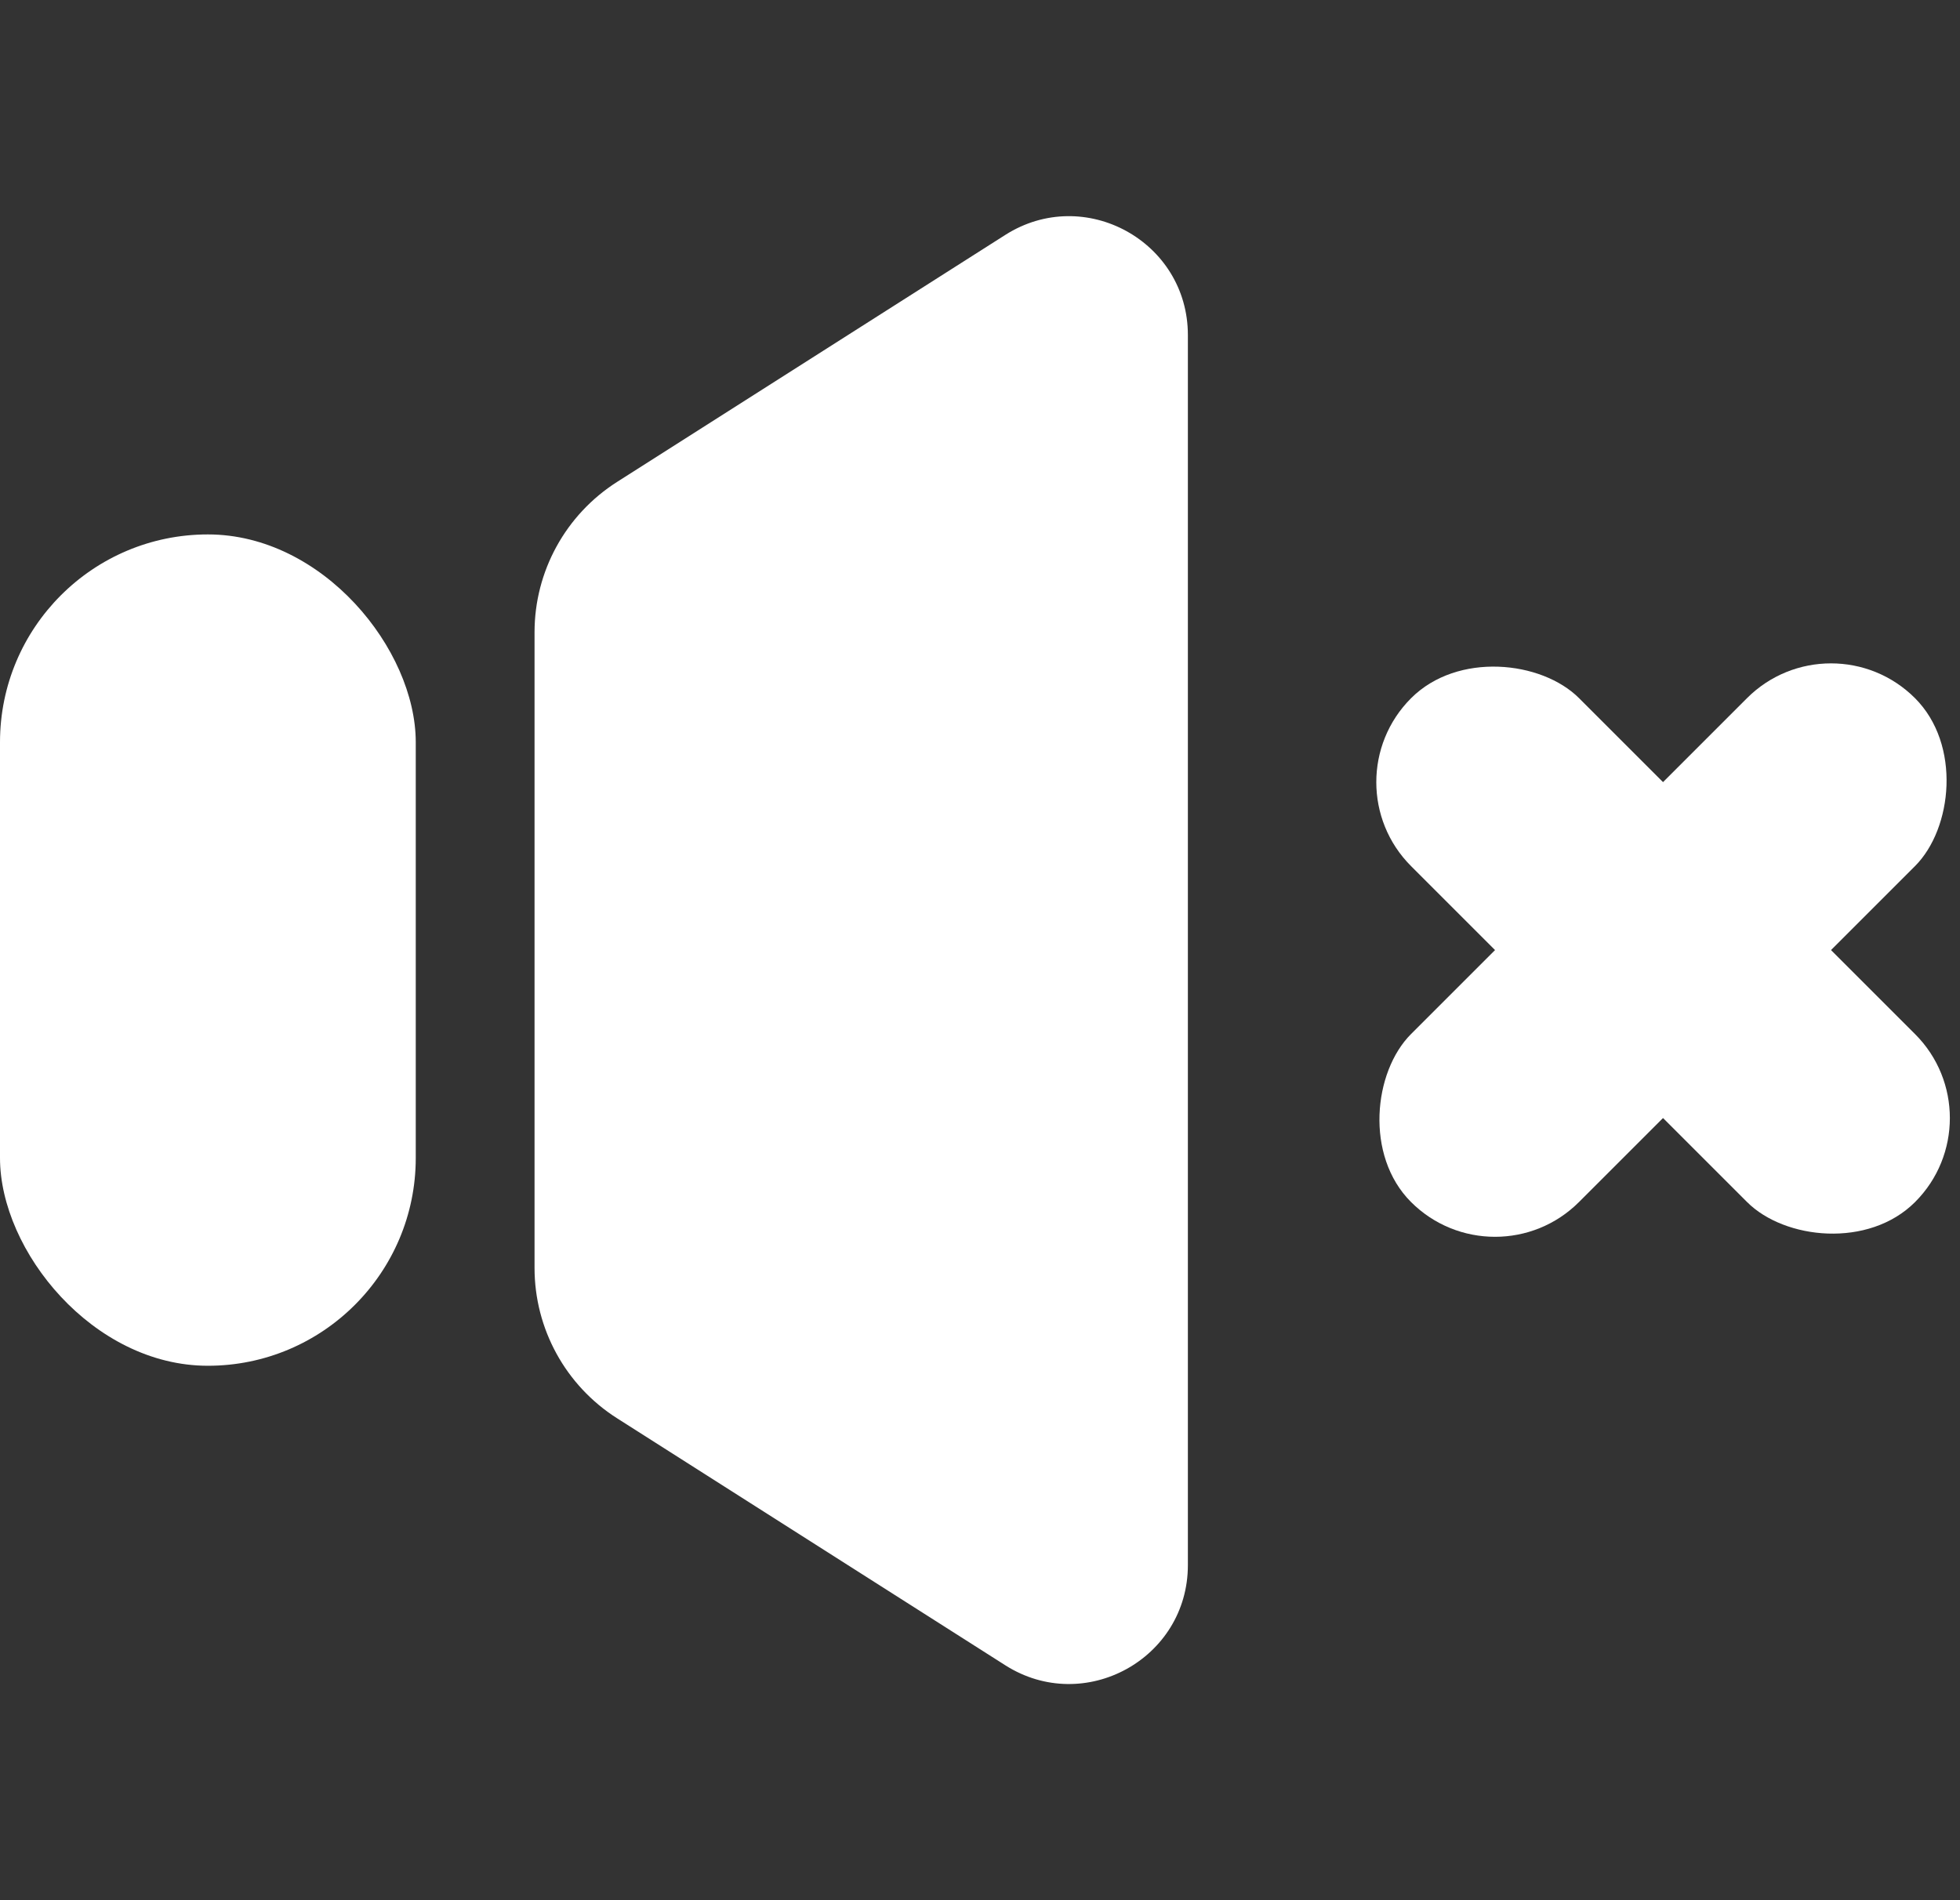
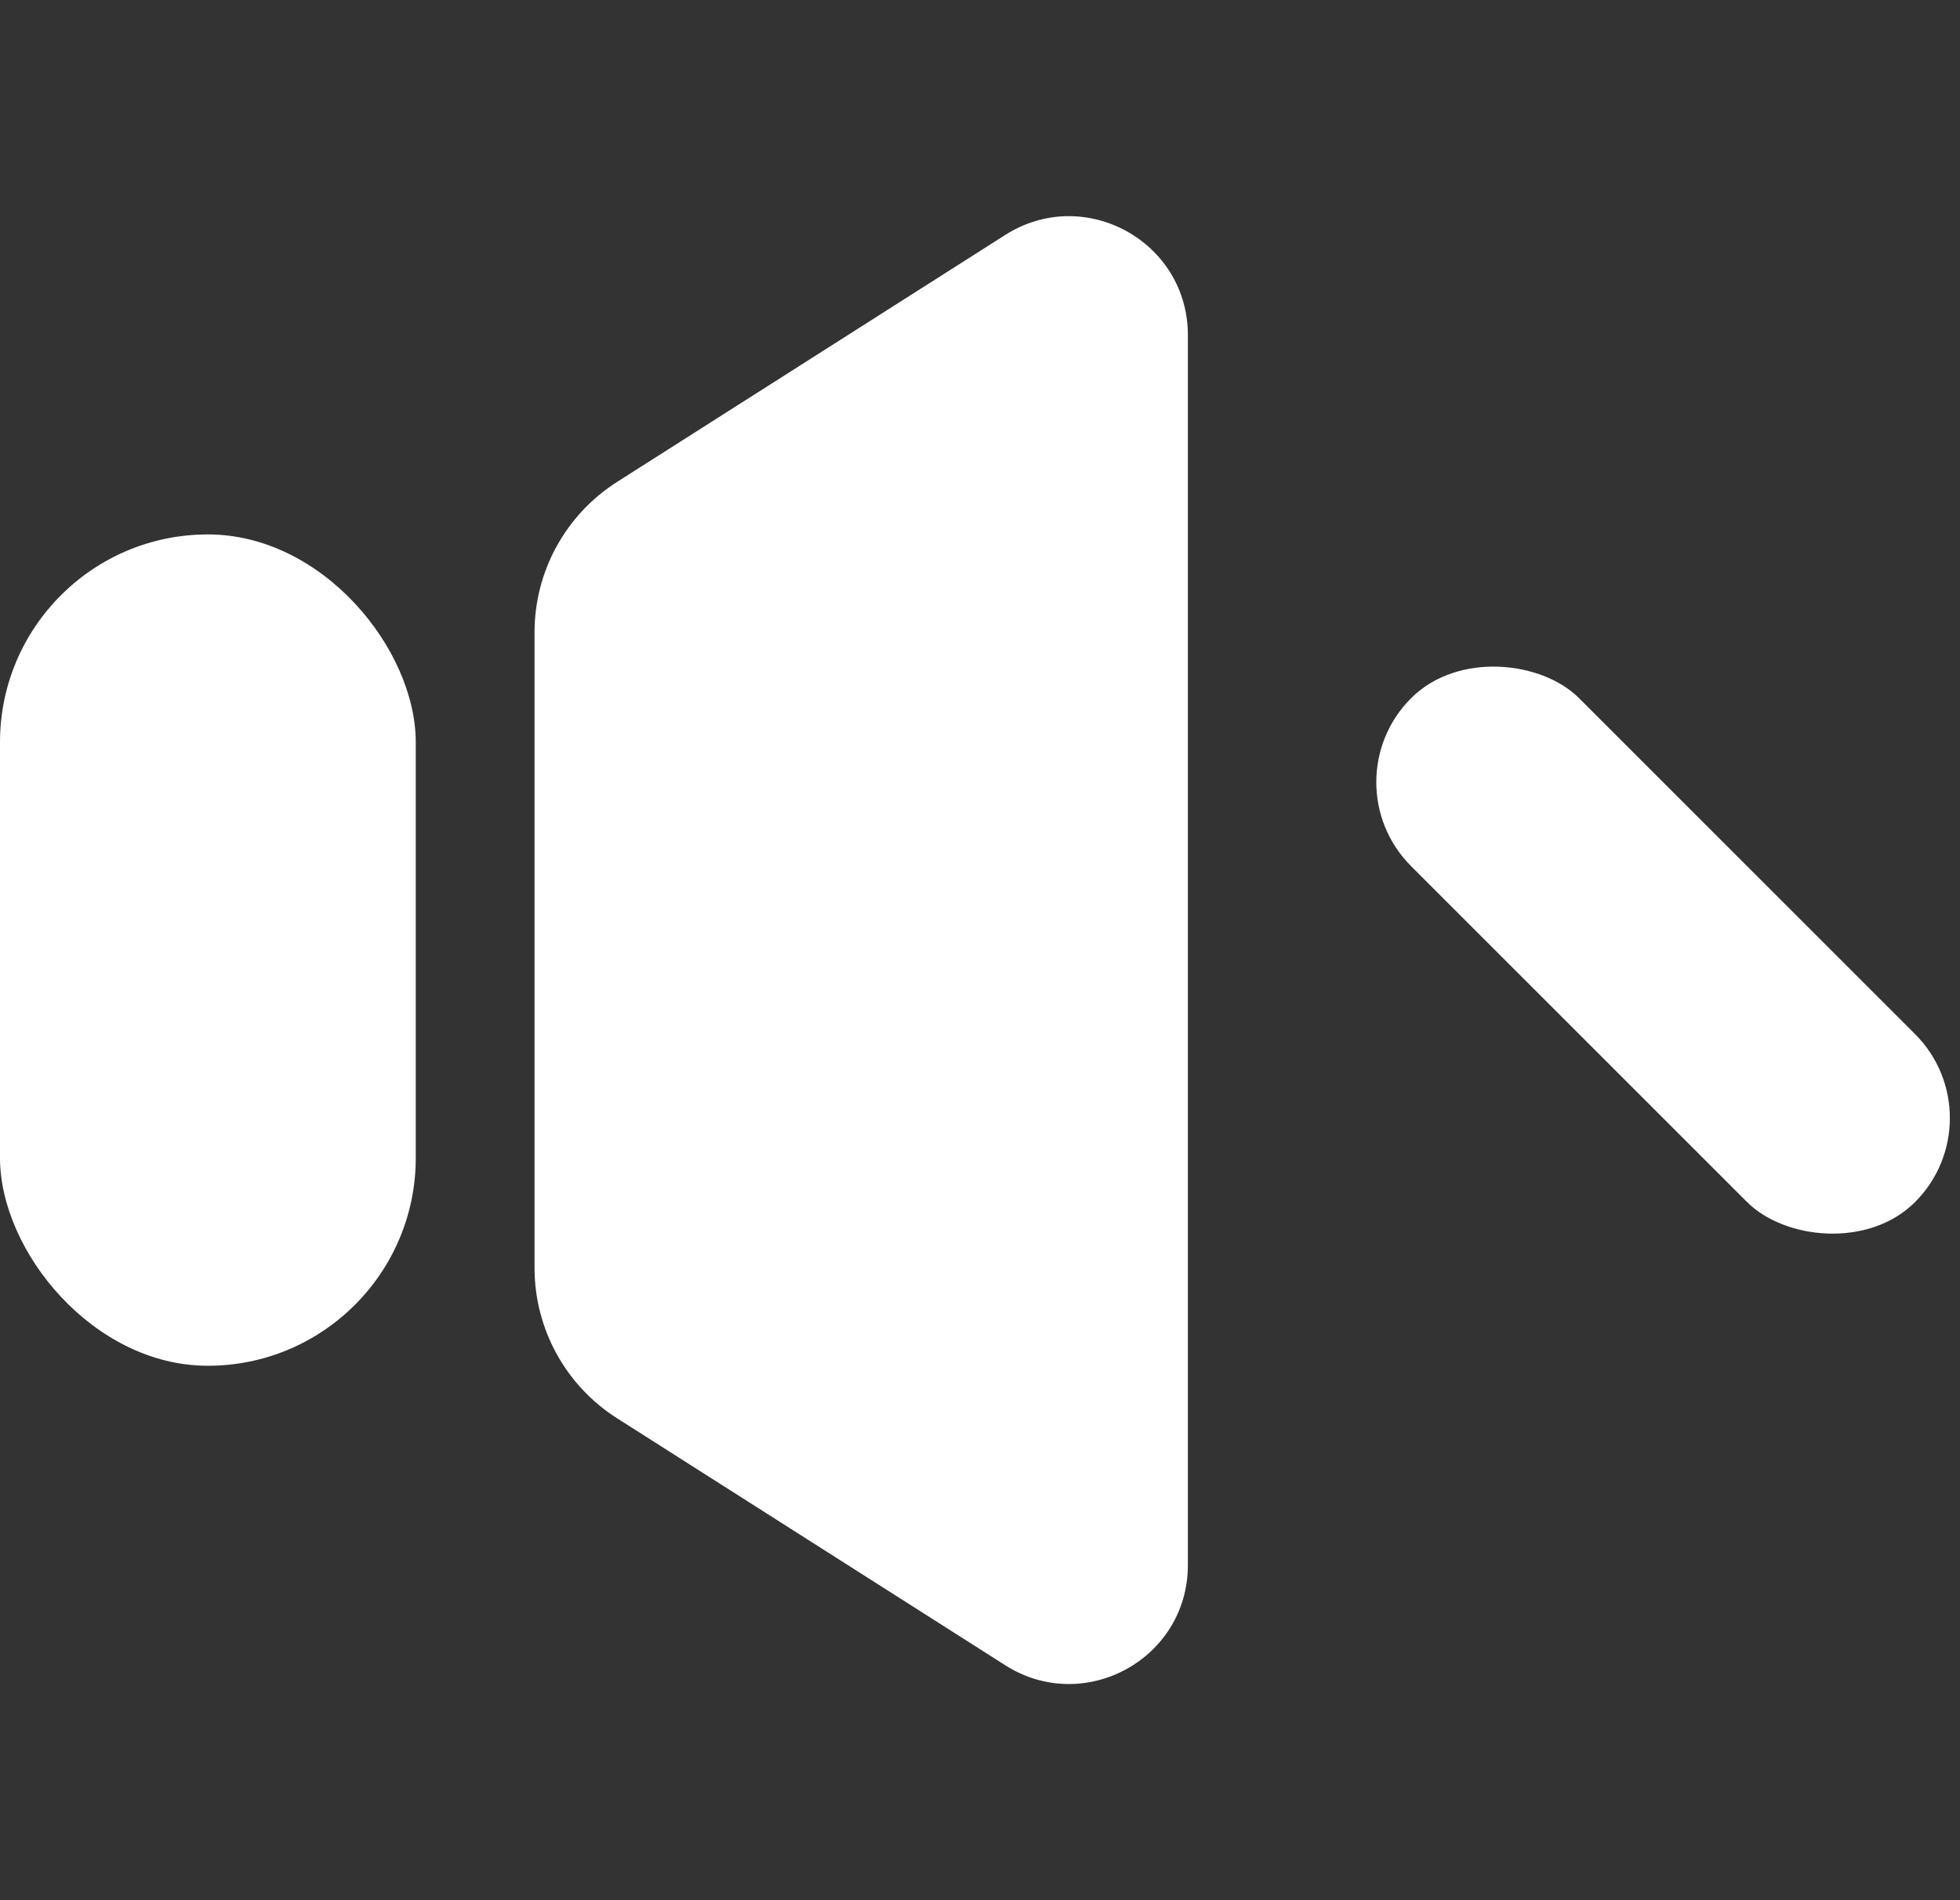
<svg xmlns="http://www.w3.org/2000/svg" width="33" height="32" viewBox="0 0 33 32" fill="none">
  <rect x="0" y="0" width="33" height="32" fill="#333333" stroke="none" />
  <rect y="9" width="7" height="14" rx="3.5" fill="white" />
-   <rect x="30.828" y="10.343" width="4" height="12" rx="2" transform="rotate(45 30.828 10.343)" fill="white" />
  <rect x="22.344" y="13.172" width="4" height="12" rx="2" transform="rotate(-45 22.344 13.172)" fill="white" />
  <path d="M9 10.647C9 9.621 9.524 8.667 10.389 8.116L16.926 3.956C18.258 3.109 20 4.065 20 5.643V26.357C20 27.935 18.258 28.891 16.926 28.044L10.389 23.884C9.524 23.334 9 22.379 9 21.353V10.647Z" fill="white" />
</svg>